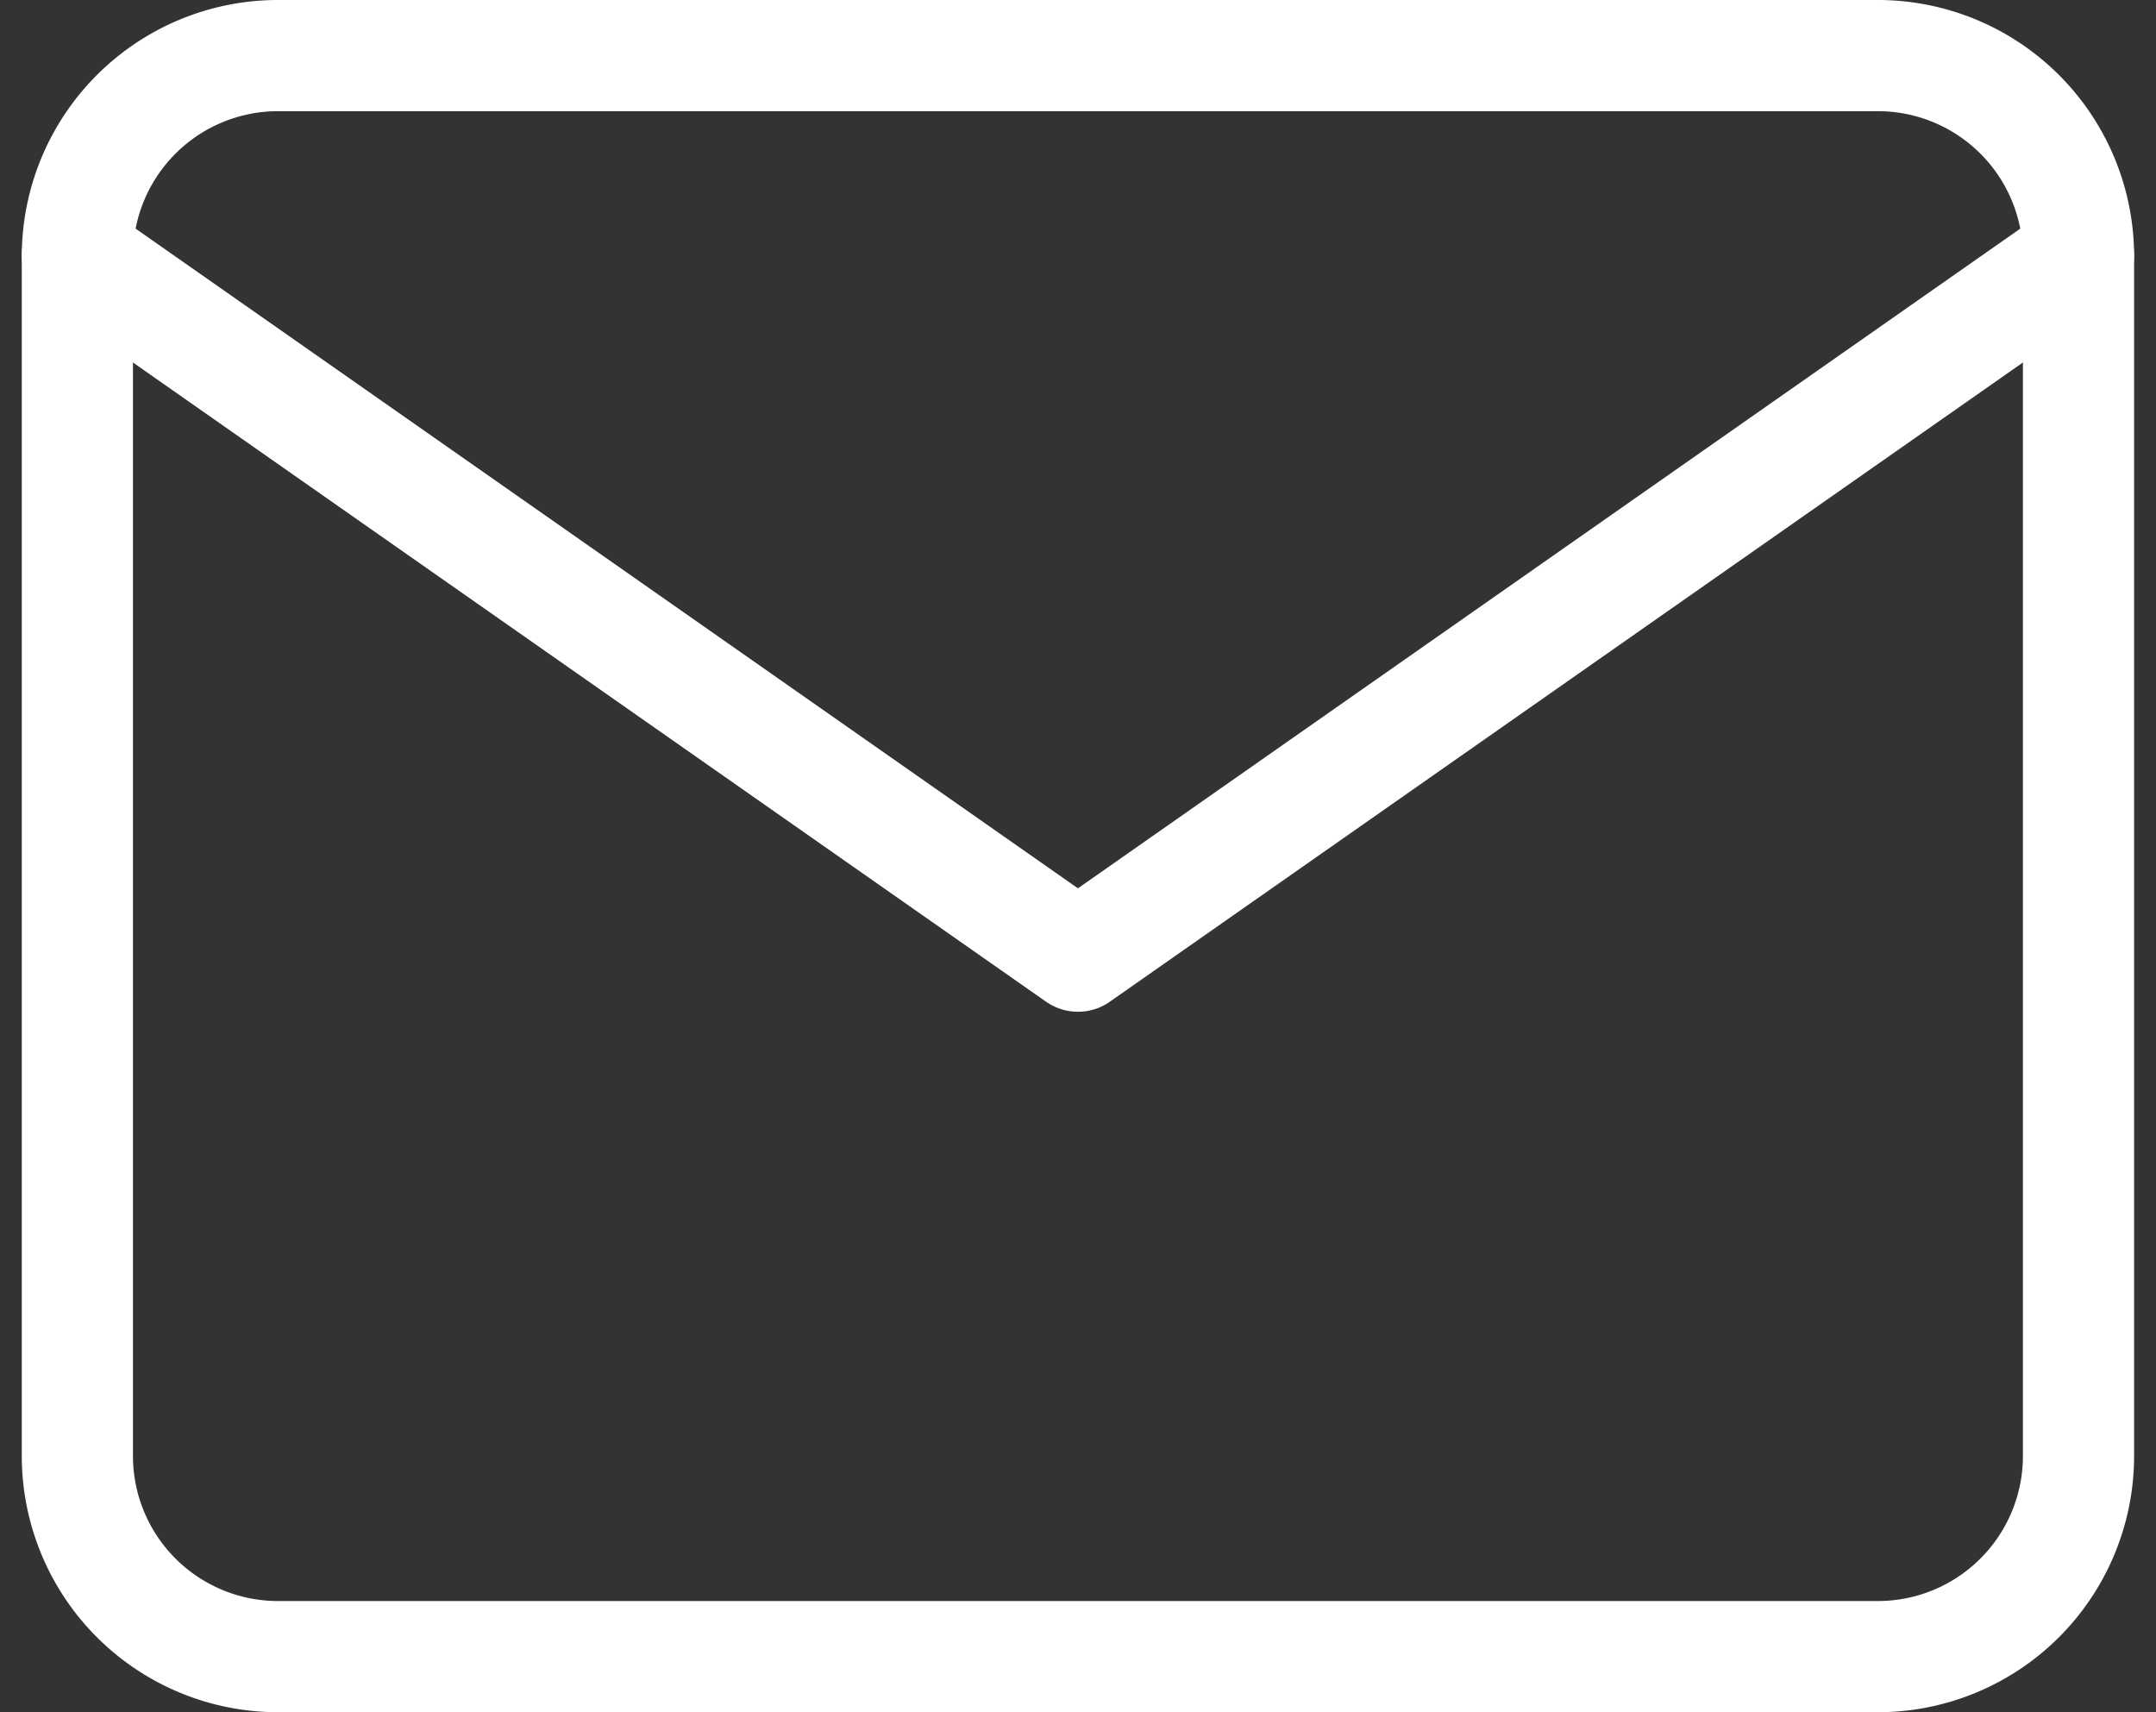
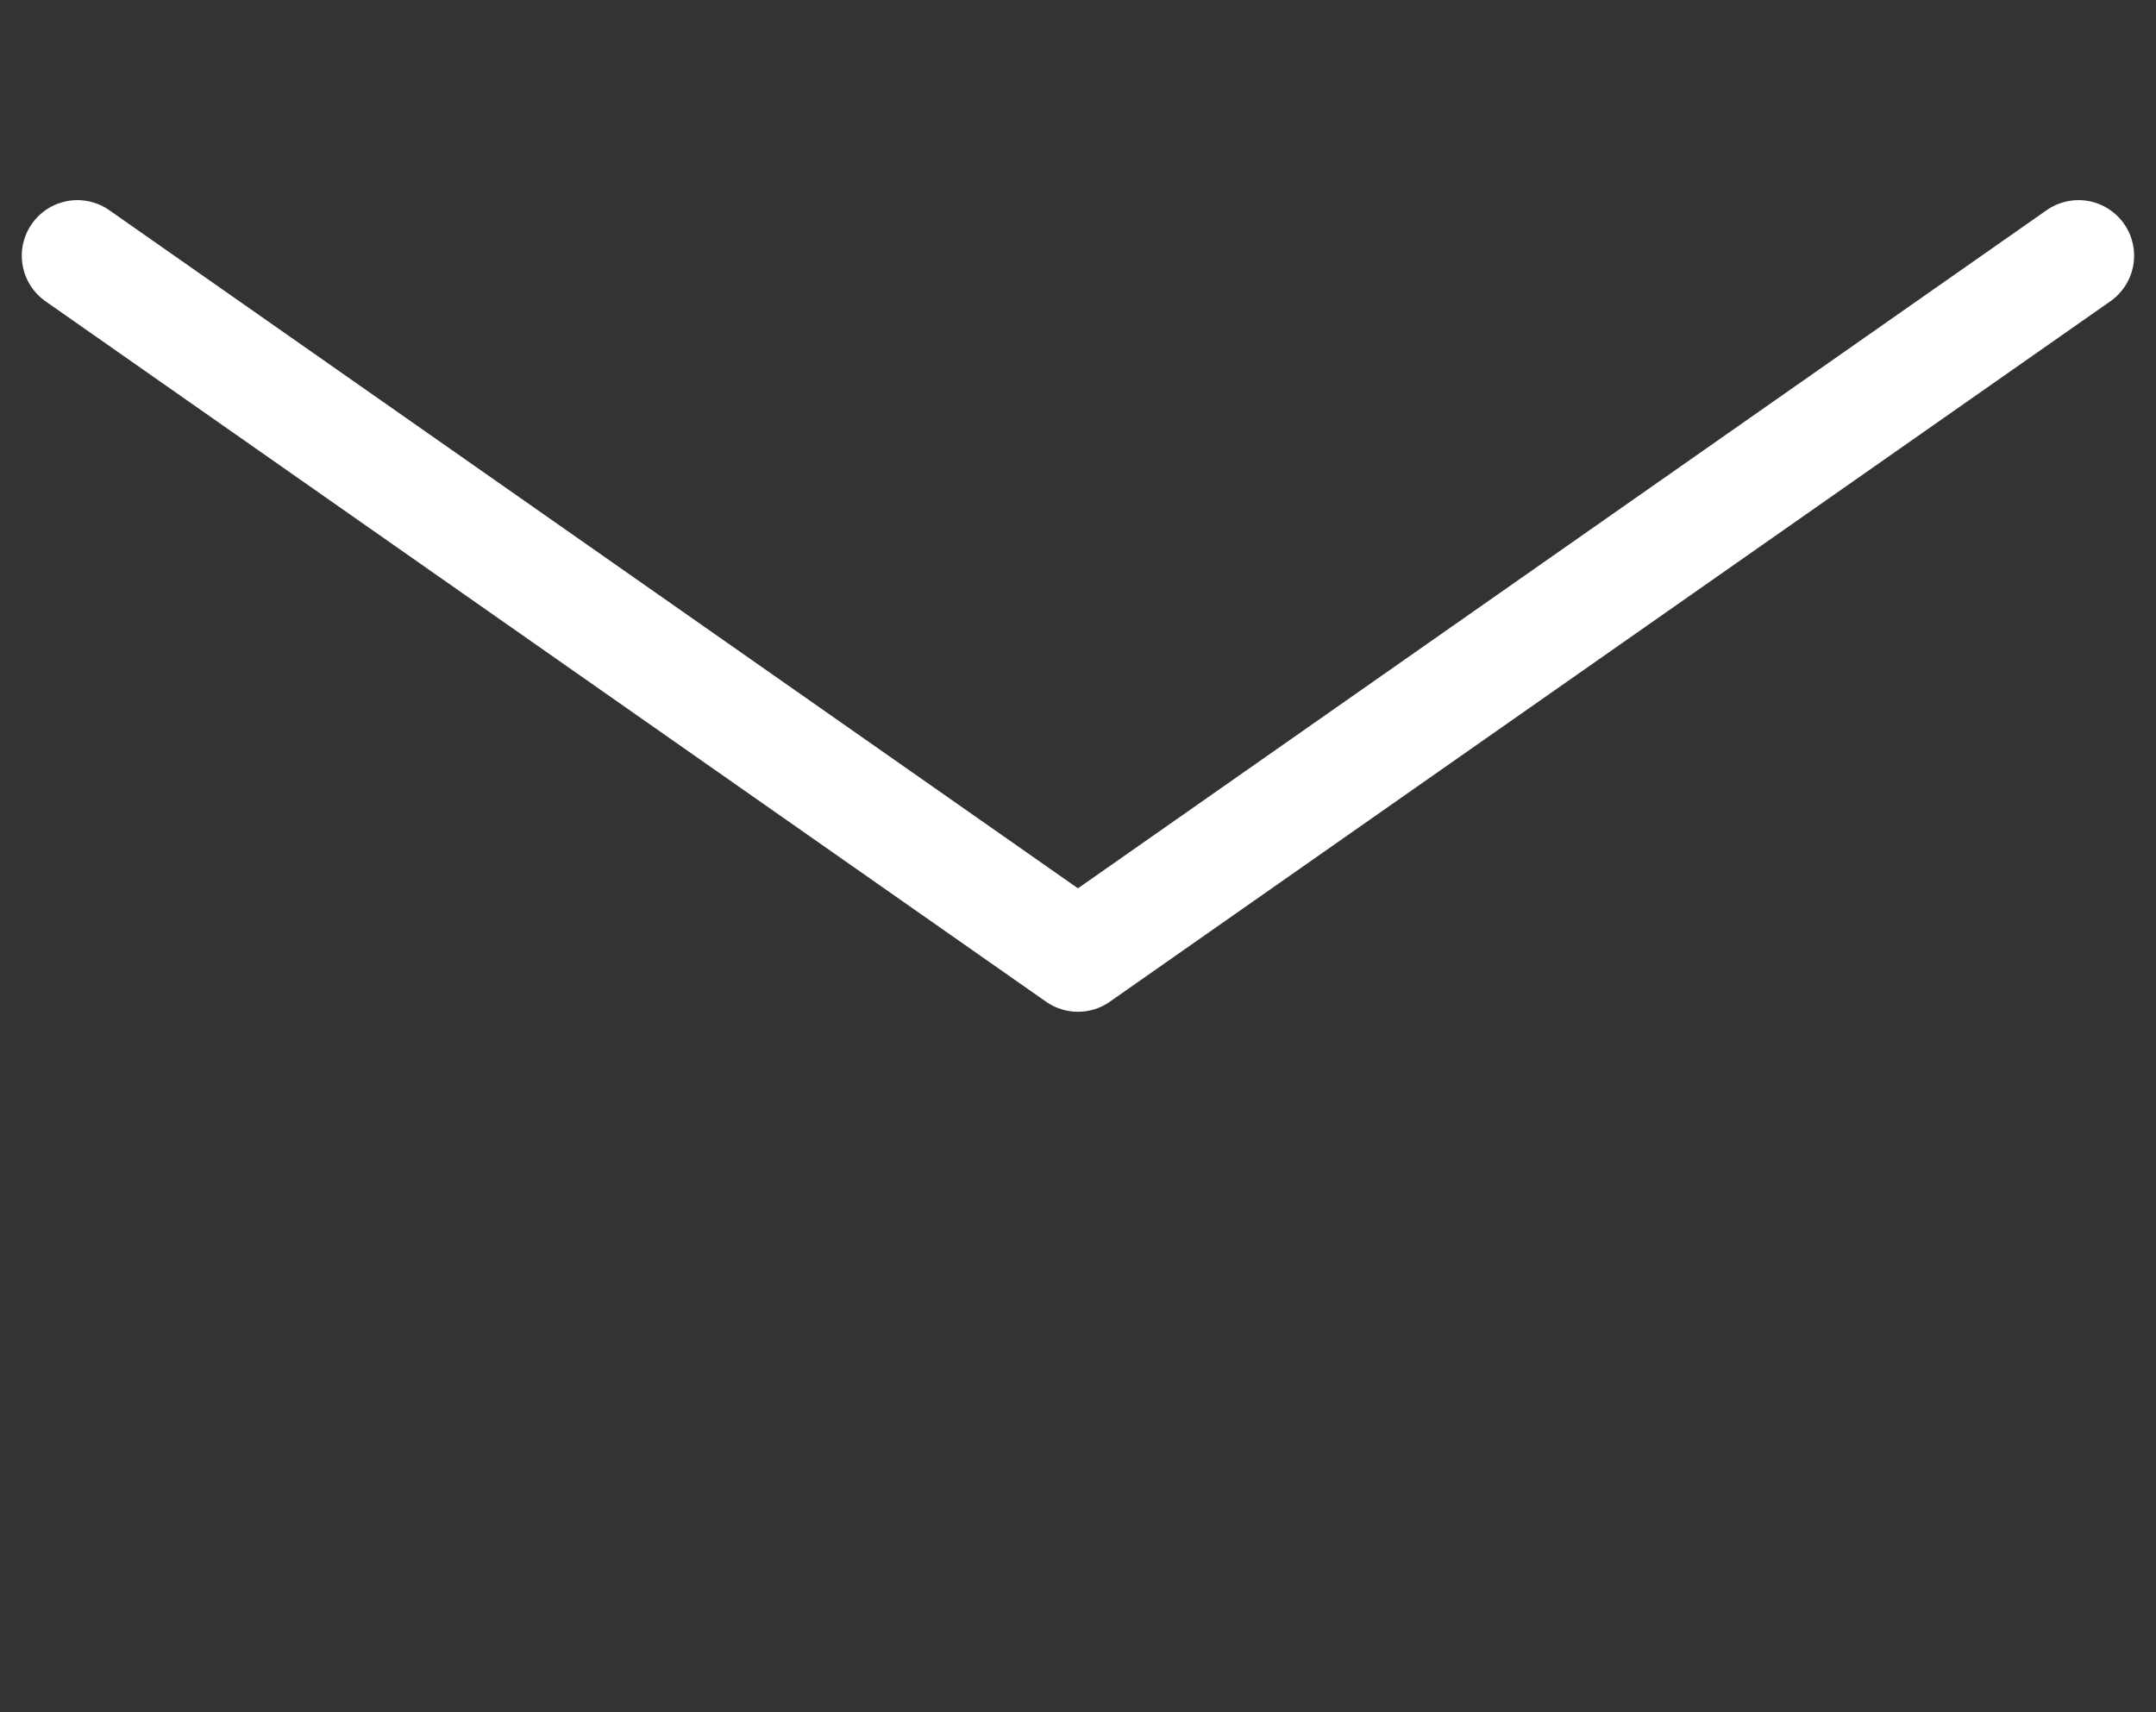
<svg xmlns="http://www.w3.org/2000/svg" width="19.393" height="15.4" viewBox="0 0 19.393 15.4">
  <rect x="0" y="0" width="19.393" height="15.4" fill="#333333" stroke="none" />
  <defs>
    <style>.a{fill:none;stroke:#fff;stroke-linecap:round;stroke-linejoin:round;}</style>
  </defs>
  <g transform="translate(-2.304 -5.5)">
-     <path class="a" d="M4.8,6H19.2A1.805,1.805,0,0,1,21,7.8V18.6a1.805,1.805,0,0,1-1.8,1.8H4.8A1.805,1.805,0,0,1,3,18.6V7.8A1.805,1.805,0,0,1,4.8,6Z" />
    <path class="a" d="M21,9l-9,6.3L3,9" transform="translate(0 -1.2)" />
  </g>
</svg>